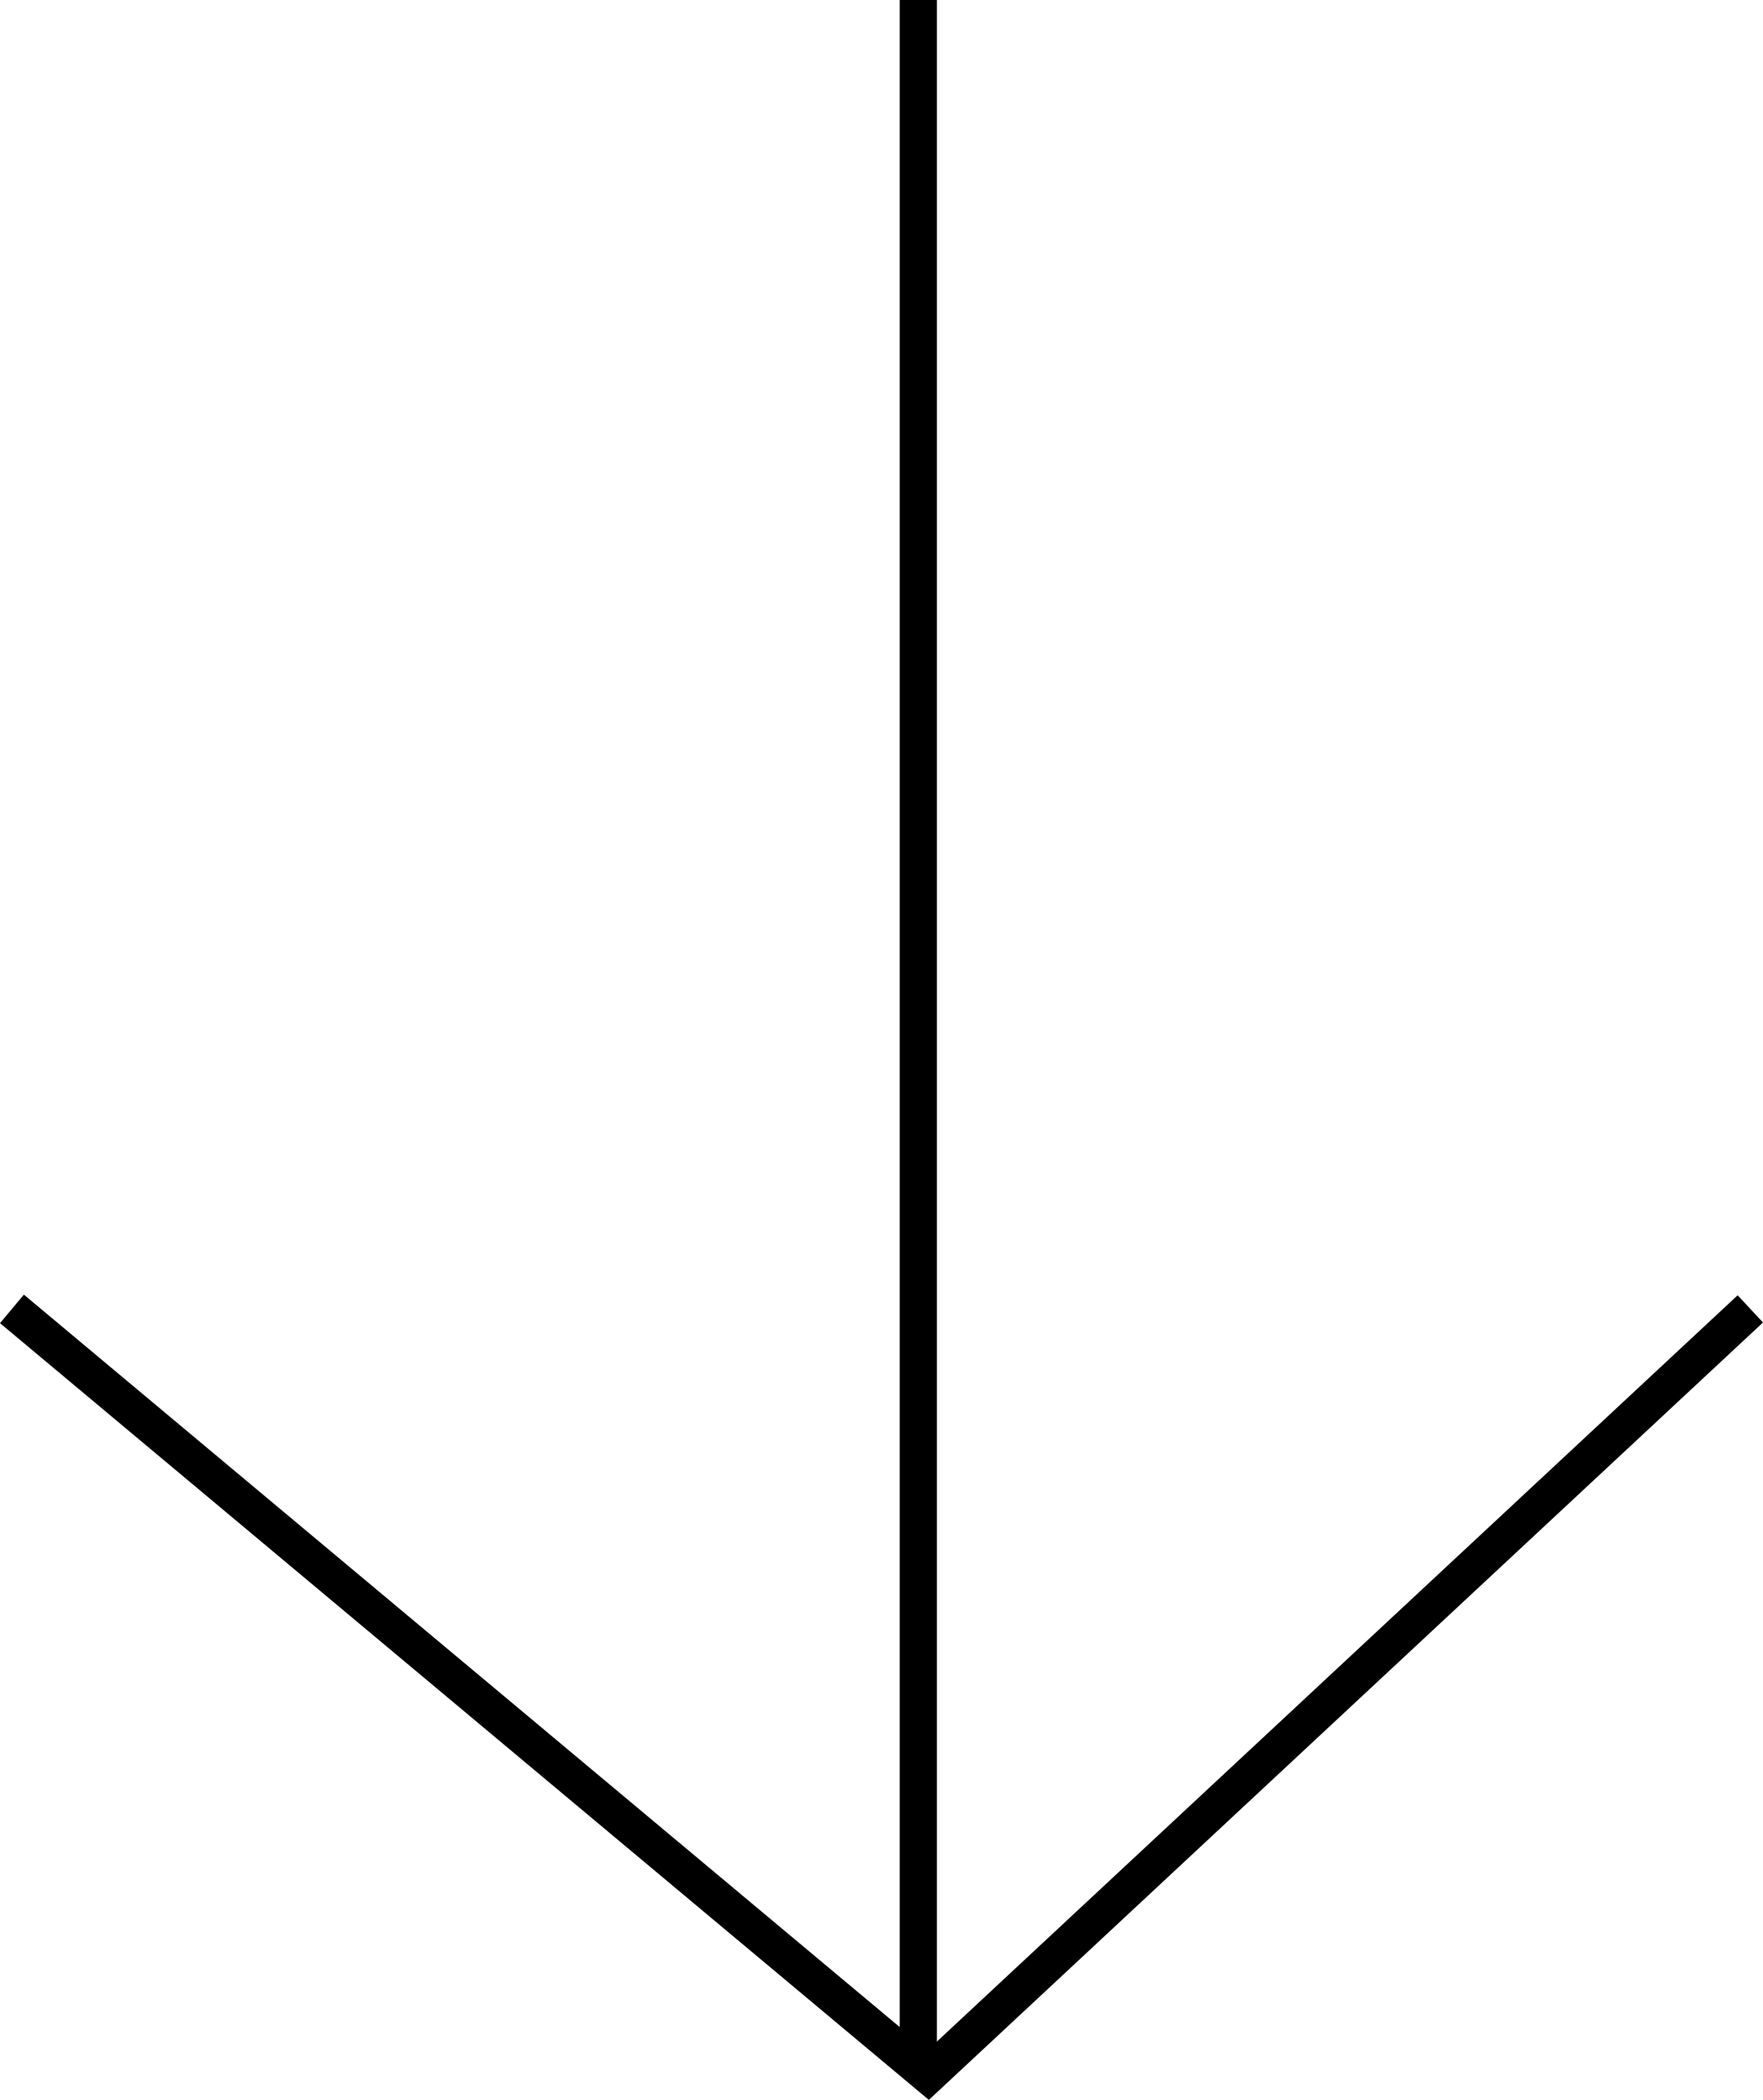
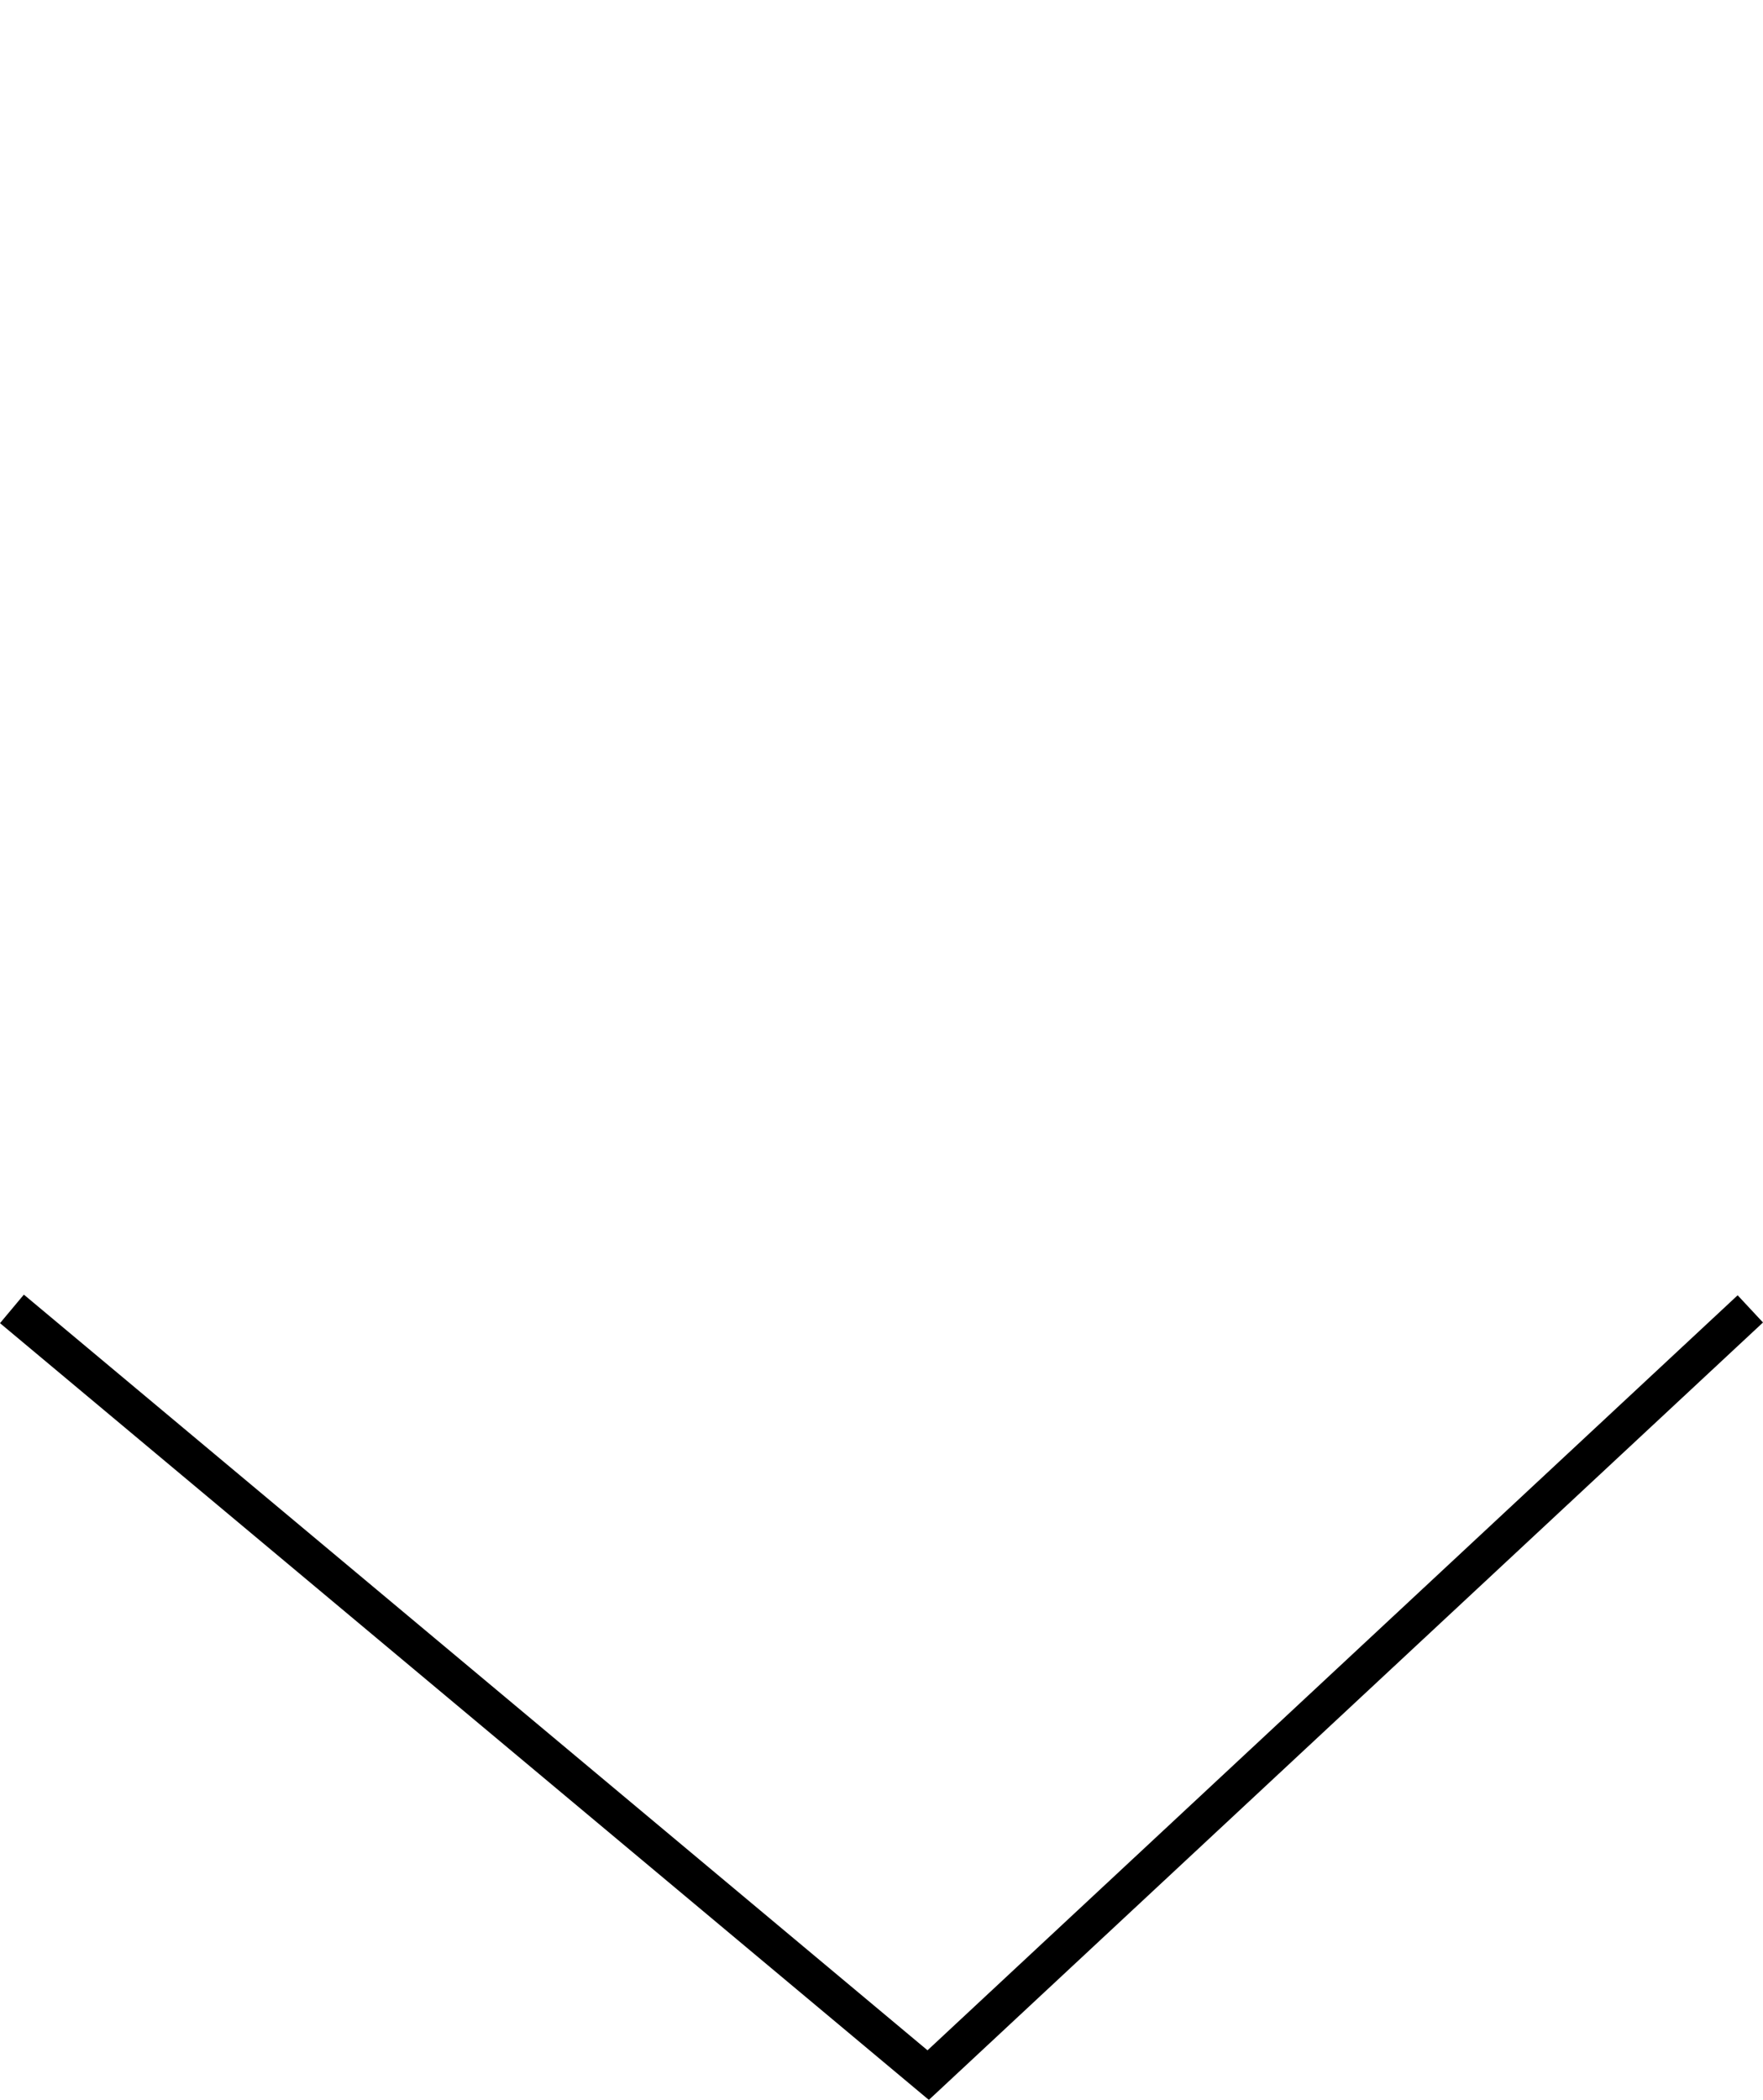
<svg xmlns="http://www.w3.org/2000/svg" width="47.413" height="56.456" viewBox="0 0 47.413 56.456">
  <g id="Raggruppa_94" data-name="Raggruppa 94" transform="translate(1368.696 -1005.105) rotate(90)">
    <g id="Raggruppa_58" data-name="Raggruppa 58" transform="translate(-252.895 2330.406) rotate(-90)">
-       <line id="Linea_52" data-name="Linea 52" y2="55.647" transform="translate(986.406 1258)" fill="none" stroke="#000" stroke-width="1" />
      <path id="Tracciato_20" data-name="Tracciato 20" d="M4052.673,1315.129l24.641,20.6,22.11-20.6" transform="translate(-3090.642 -21.939)" fill="none" stroke="#000" stroke-width="1" />
    </g>
  </g>
</svg>